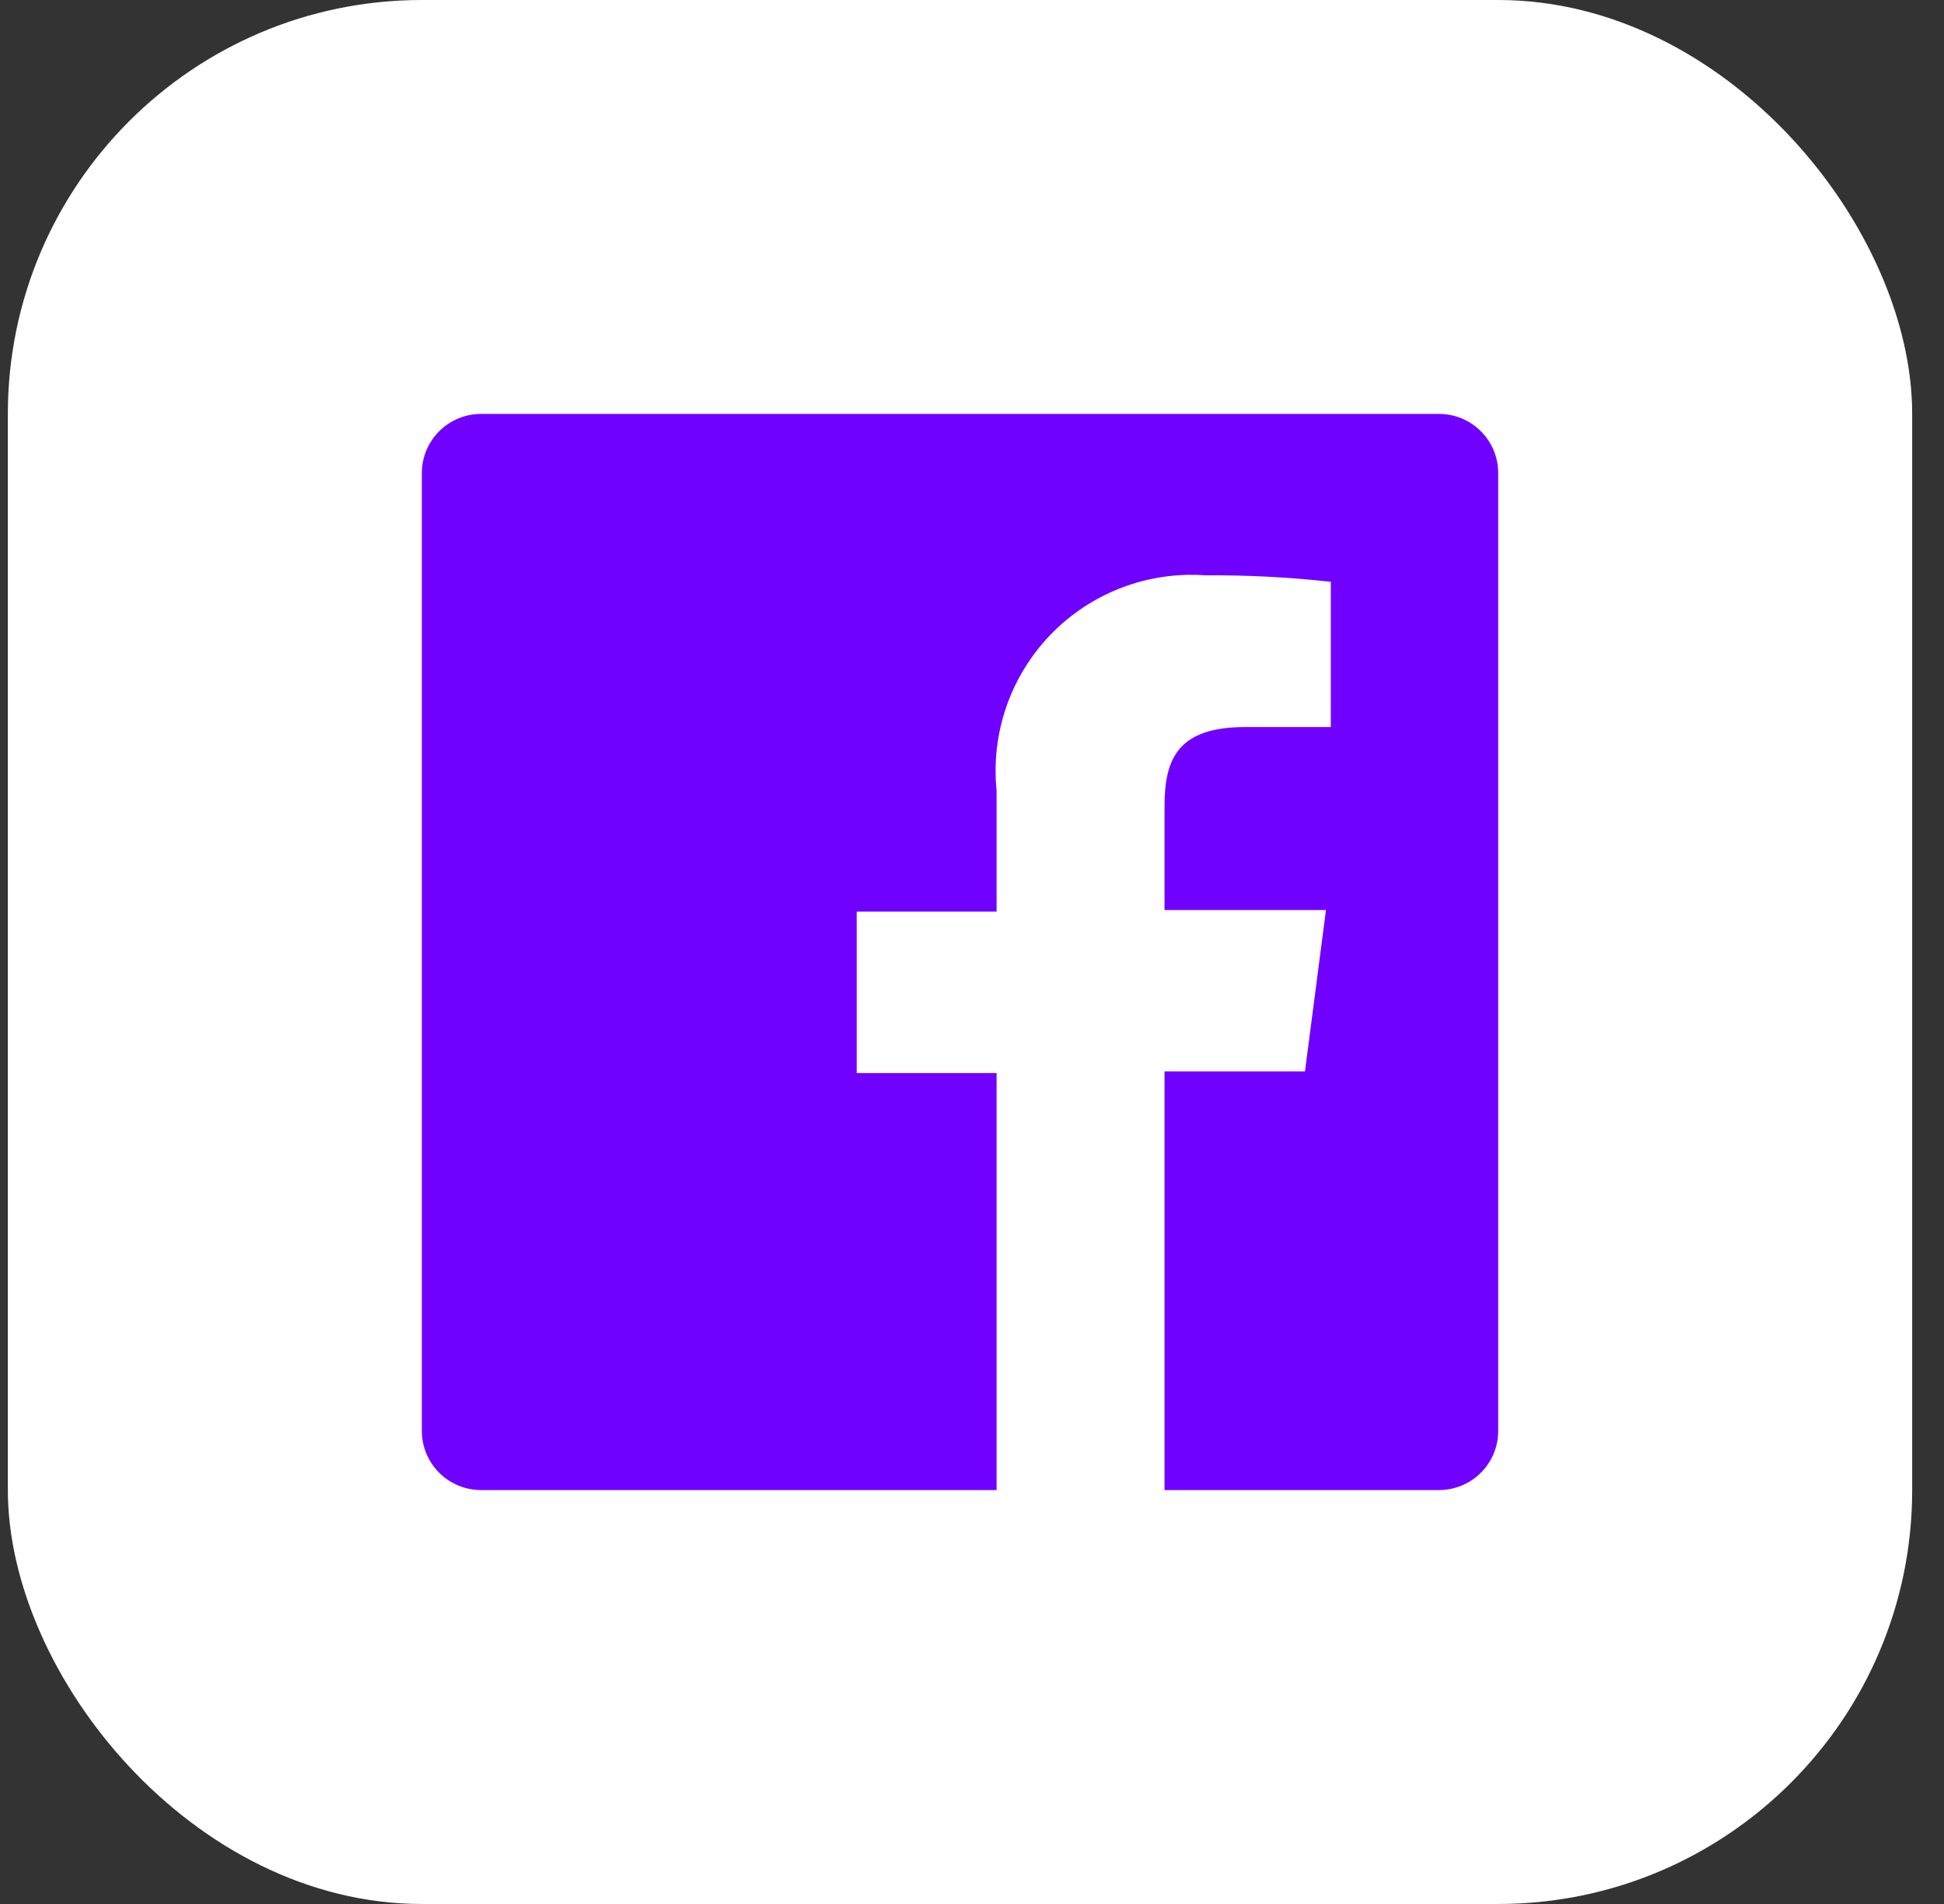
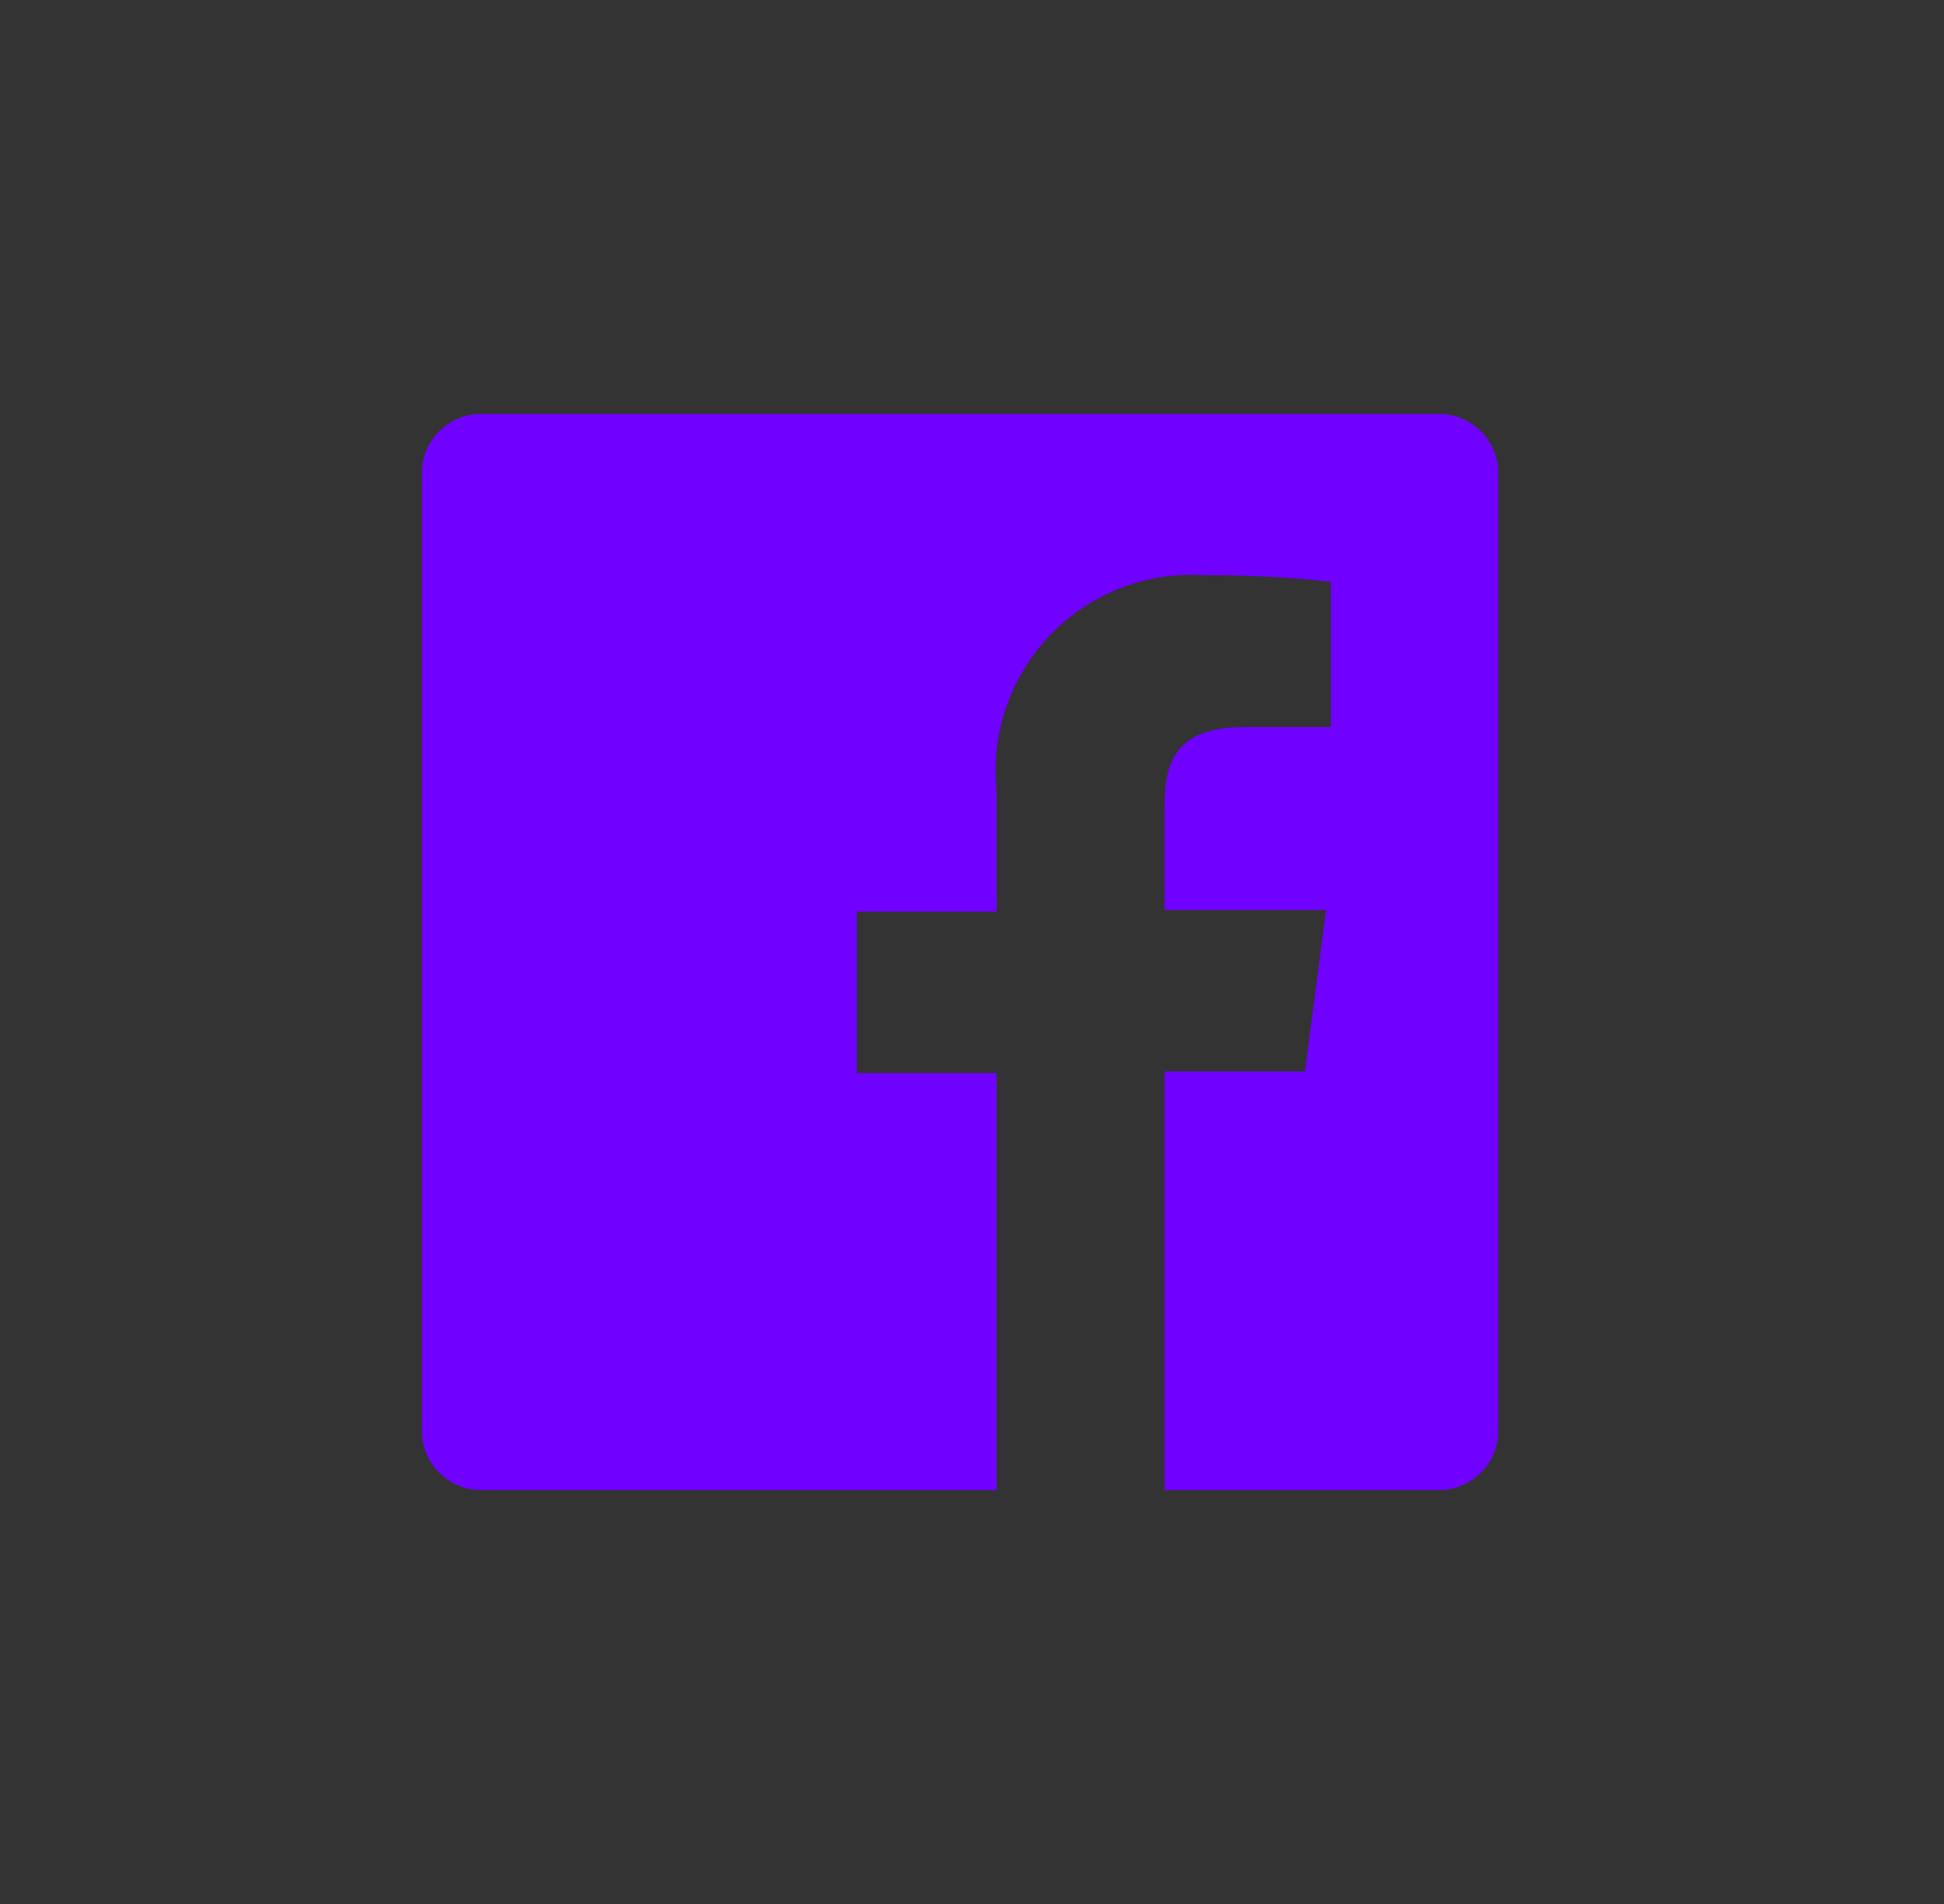
<svg xmlns="http://www.w3.org/2000/svg" width="49" height="48" viewBox="0 0 49 48" fill="none">
  <rect x="0" y="0" width="49" height="48" fill="#333333" stroke="none" />
-   <rect x="0.198" width="48" height="48" rx="10.435" fill="white" />
-   <path d="M36.271 10.435H12.125C11.729 10.435 11.35 10.592 11.07 10.872C10.79 11.152 10.633 11.531 10.633 11.927V36.073C10.633 36.469 10.79 36.848 11.07 37.128C11.35 37.408 11.729 37.565 12.125 37.565H25.12V27.052H21.594V22.982H25.12V19.93C25.047 19.214 25.132 18.49 25.368 17.809C25.605 17.129 25.987 16.509 26.488 15.991C26.99 15.474 27.599 15.073 28.271 14.816C28.944 14.559 29.665 14.453 30.384 14.504C31.44 14.497 32.495 14.551 33.544 14.667V18.329H31.388C29.678 18.329 29.353 19.143 29.353 20.324V22.942H33.422L32.893 27.011H29.353V37.565H36.271C36.467 37.565 36.661 37.526 36.842 37.451C37.023 37.376 37.188 37.267 37.326 37.128C37.465 36.989 37.575 36.825 37.65 36.644C37.725 36.463 37.763 36.269 37.763 36.073V11.927C37.763 11.731 37.725 11.537 37.65 11.356C37.575 11.175 37.465 11.01 37.326 10.872C37.188 10.733 37.023 10.623 36.842 10.548C36.661 10.473 36.467 10.435 36.271 10.435Z" fill="#7000FF" />
+   <path d="M36.271 10.435H12.125C11.729 10.435 11.35 10.592 11.07 10.872C10.79 11.152 10.633 11.531 10.633 11.927V36.073C10.633 36.469 10.79 36.848 11.07 37.128C11.35 37.408 11.729 37.565 12.125 37.565H25.12V27.052H21.594V22.982H25.12V19.93C25.047 19.214 25.132 18.49 25.368 17.809C25.605 17.129 25.987 16.509 26.488 15.991C26.99 15.474 27.599 15.073 28.271 14.816C28.944 14.559 29.665 14.453 30.384 14.504C31.44 14.497 32.495 14.551 33.544 14.667V18.329H31.388C29.678 18.329 29.353 19.143 29.353 20.324V22.942H33.422L32.893 27.011H29.353V37.565H36.271C36.467 37.565 36.661 37.526 36.842 37.451C37.023 37.376 37.188 37.267 37.326 37.128C37.465 36.989 37.575 36.825 37.65 36.644C37.725 36.463 37.763 36.269 37.763 36.073V11.927C37.763 11.731 37.725 11.537 37.65 11.356C37.575 11.175 37.465 11.01 37.326 10.872C37.188 10.733 37.023 10.623 36.842 10.548C36.661 10.473 36.467 10.435 36.271 10.435" fill="#7000FF" />
</svg>